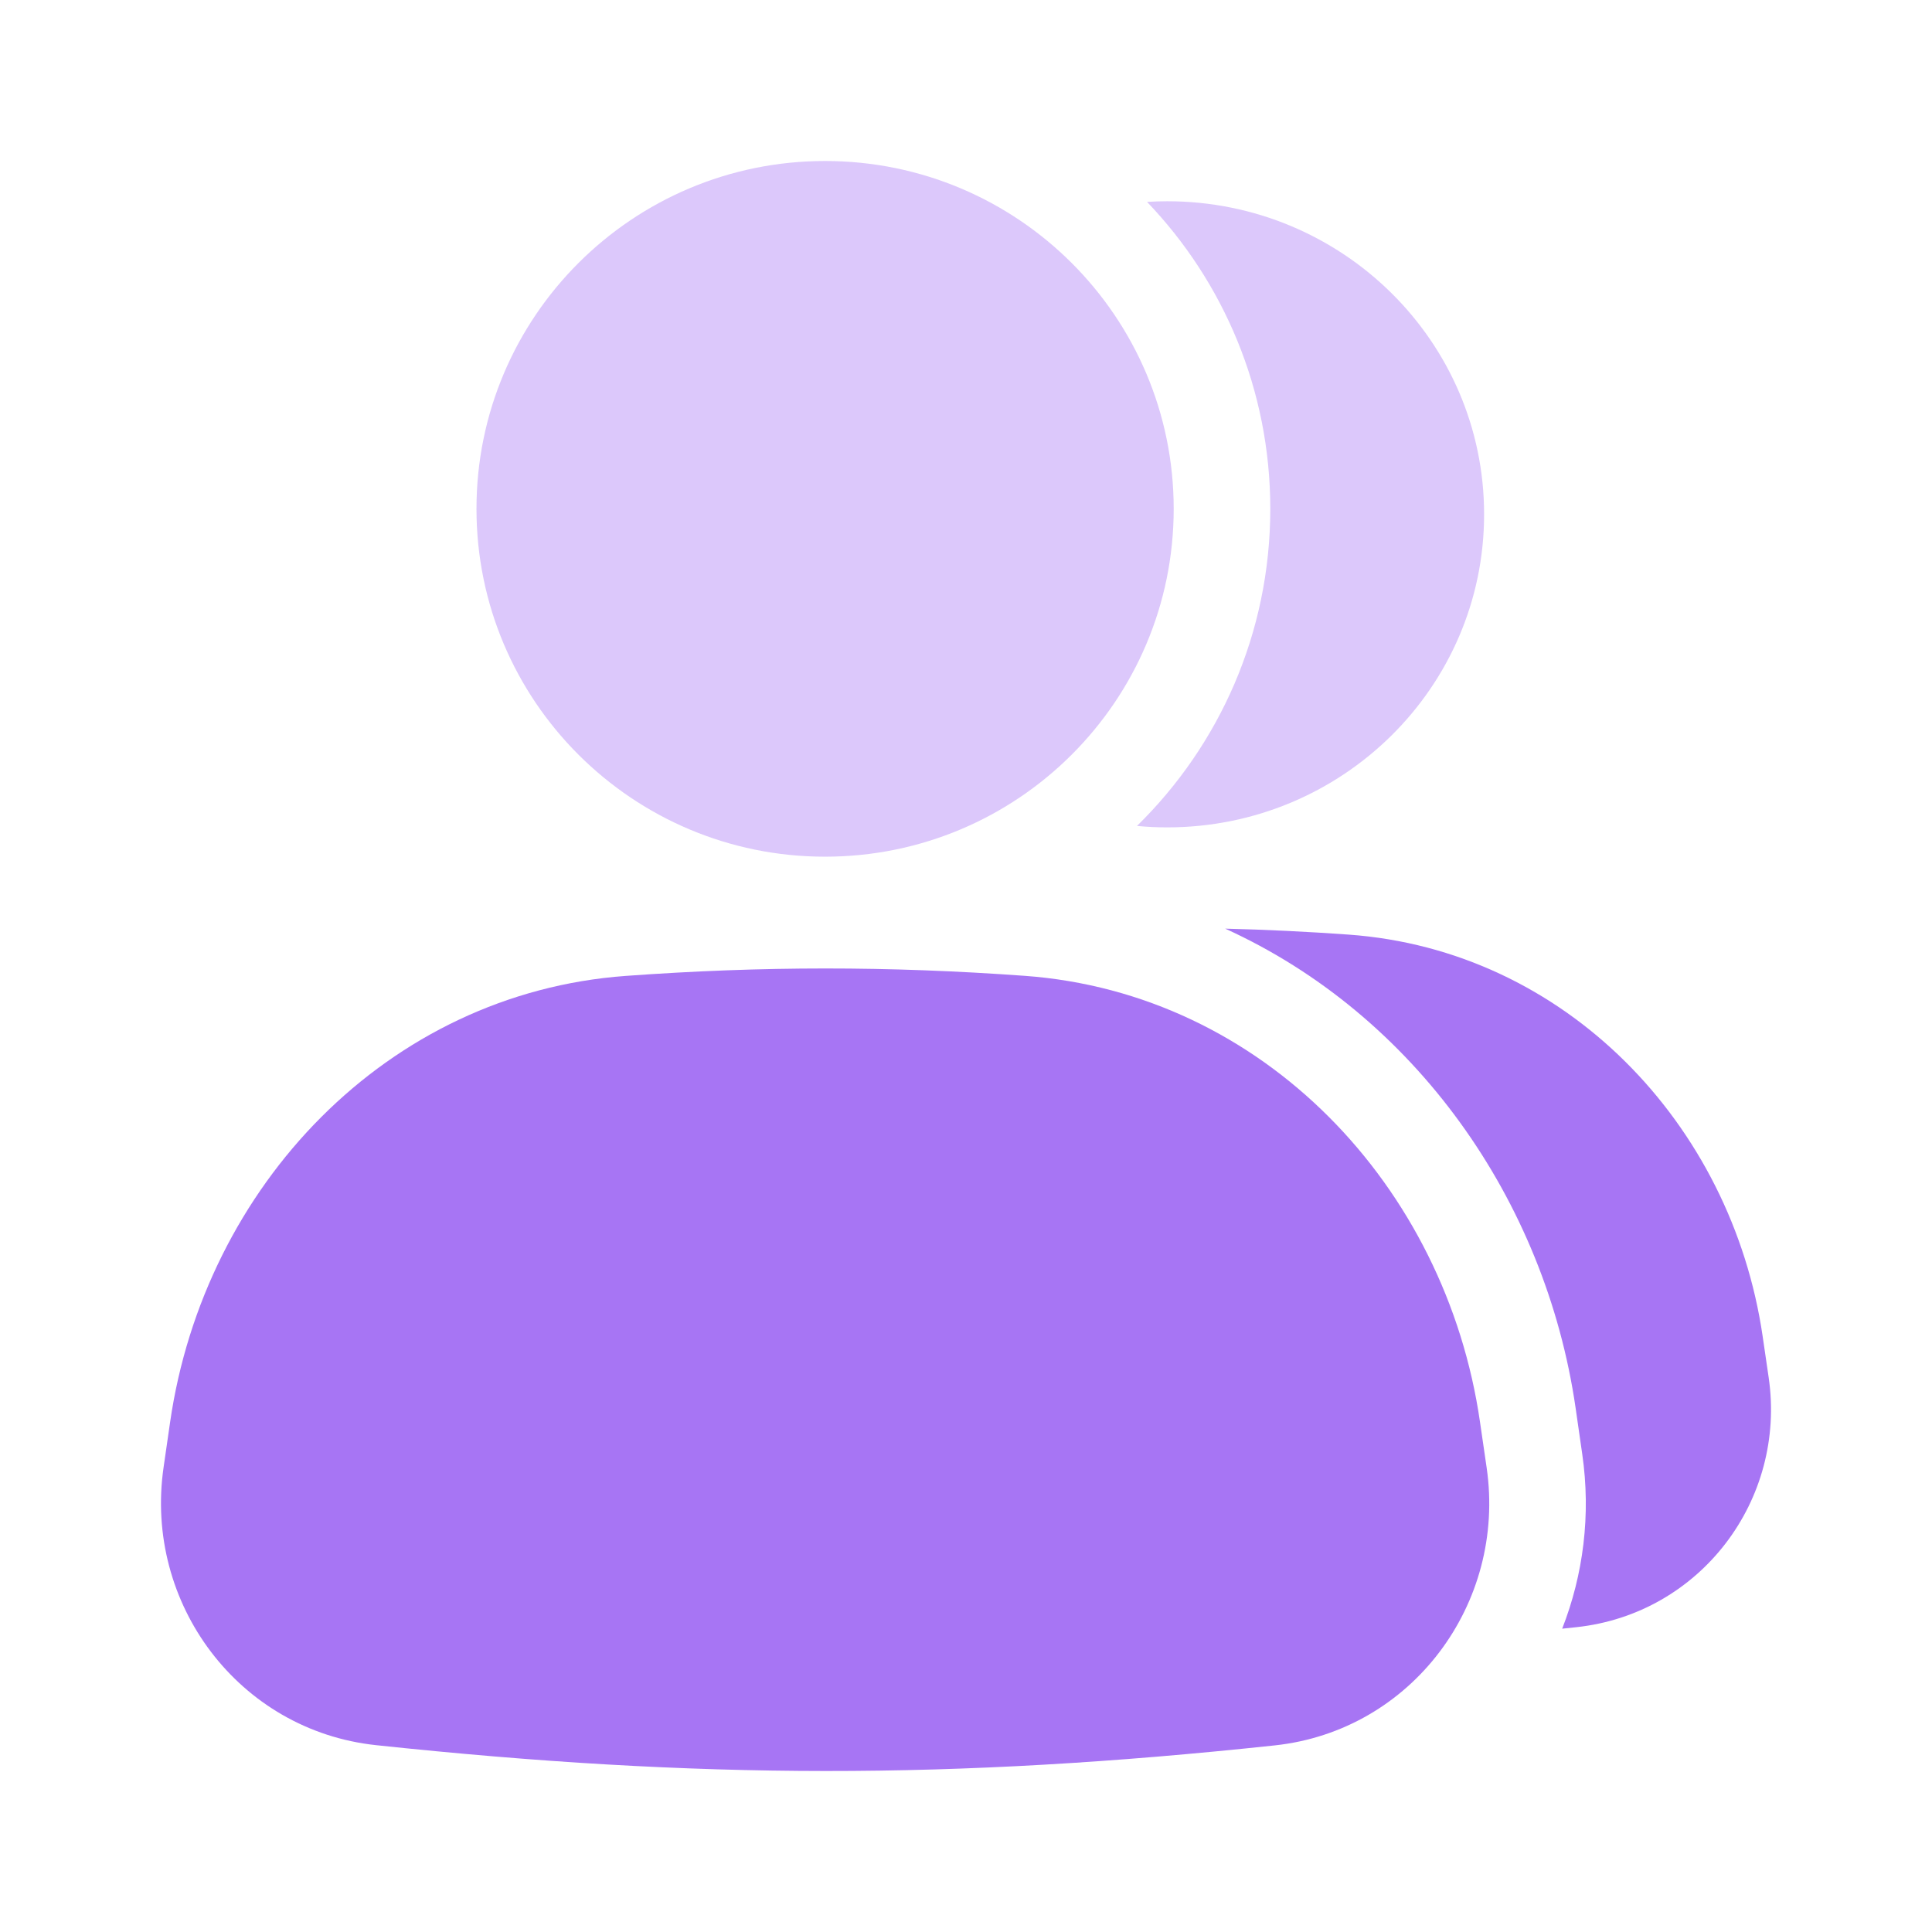
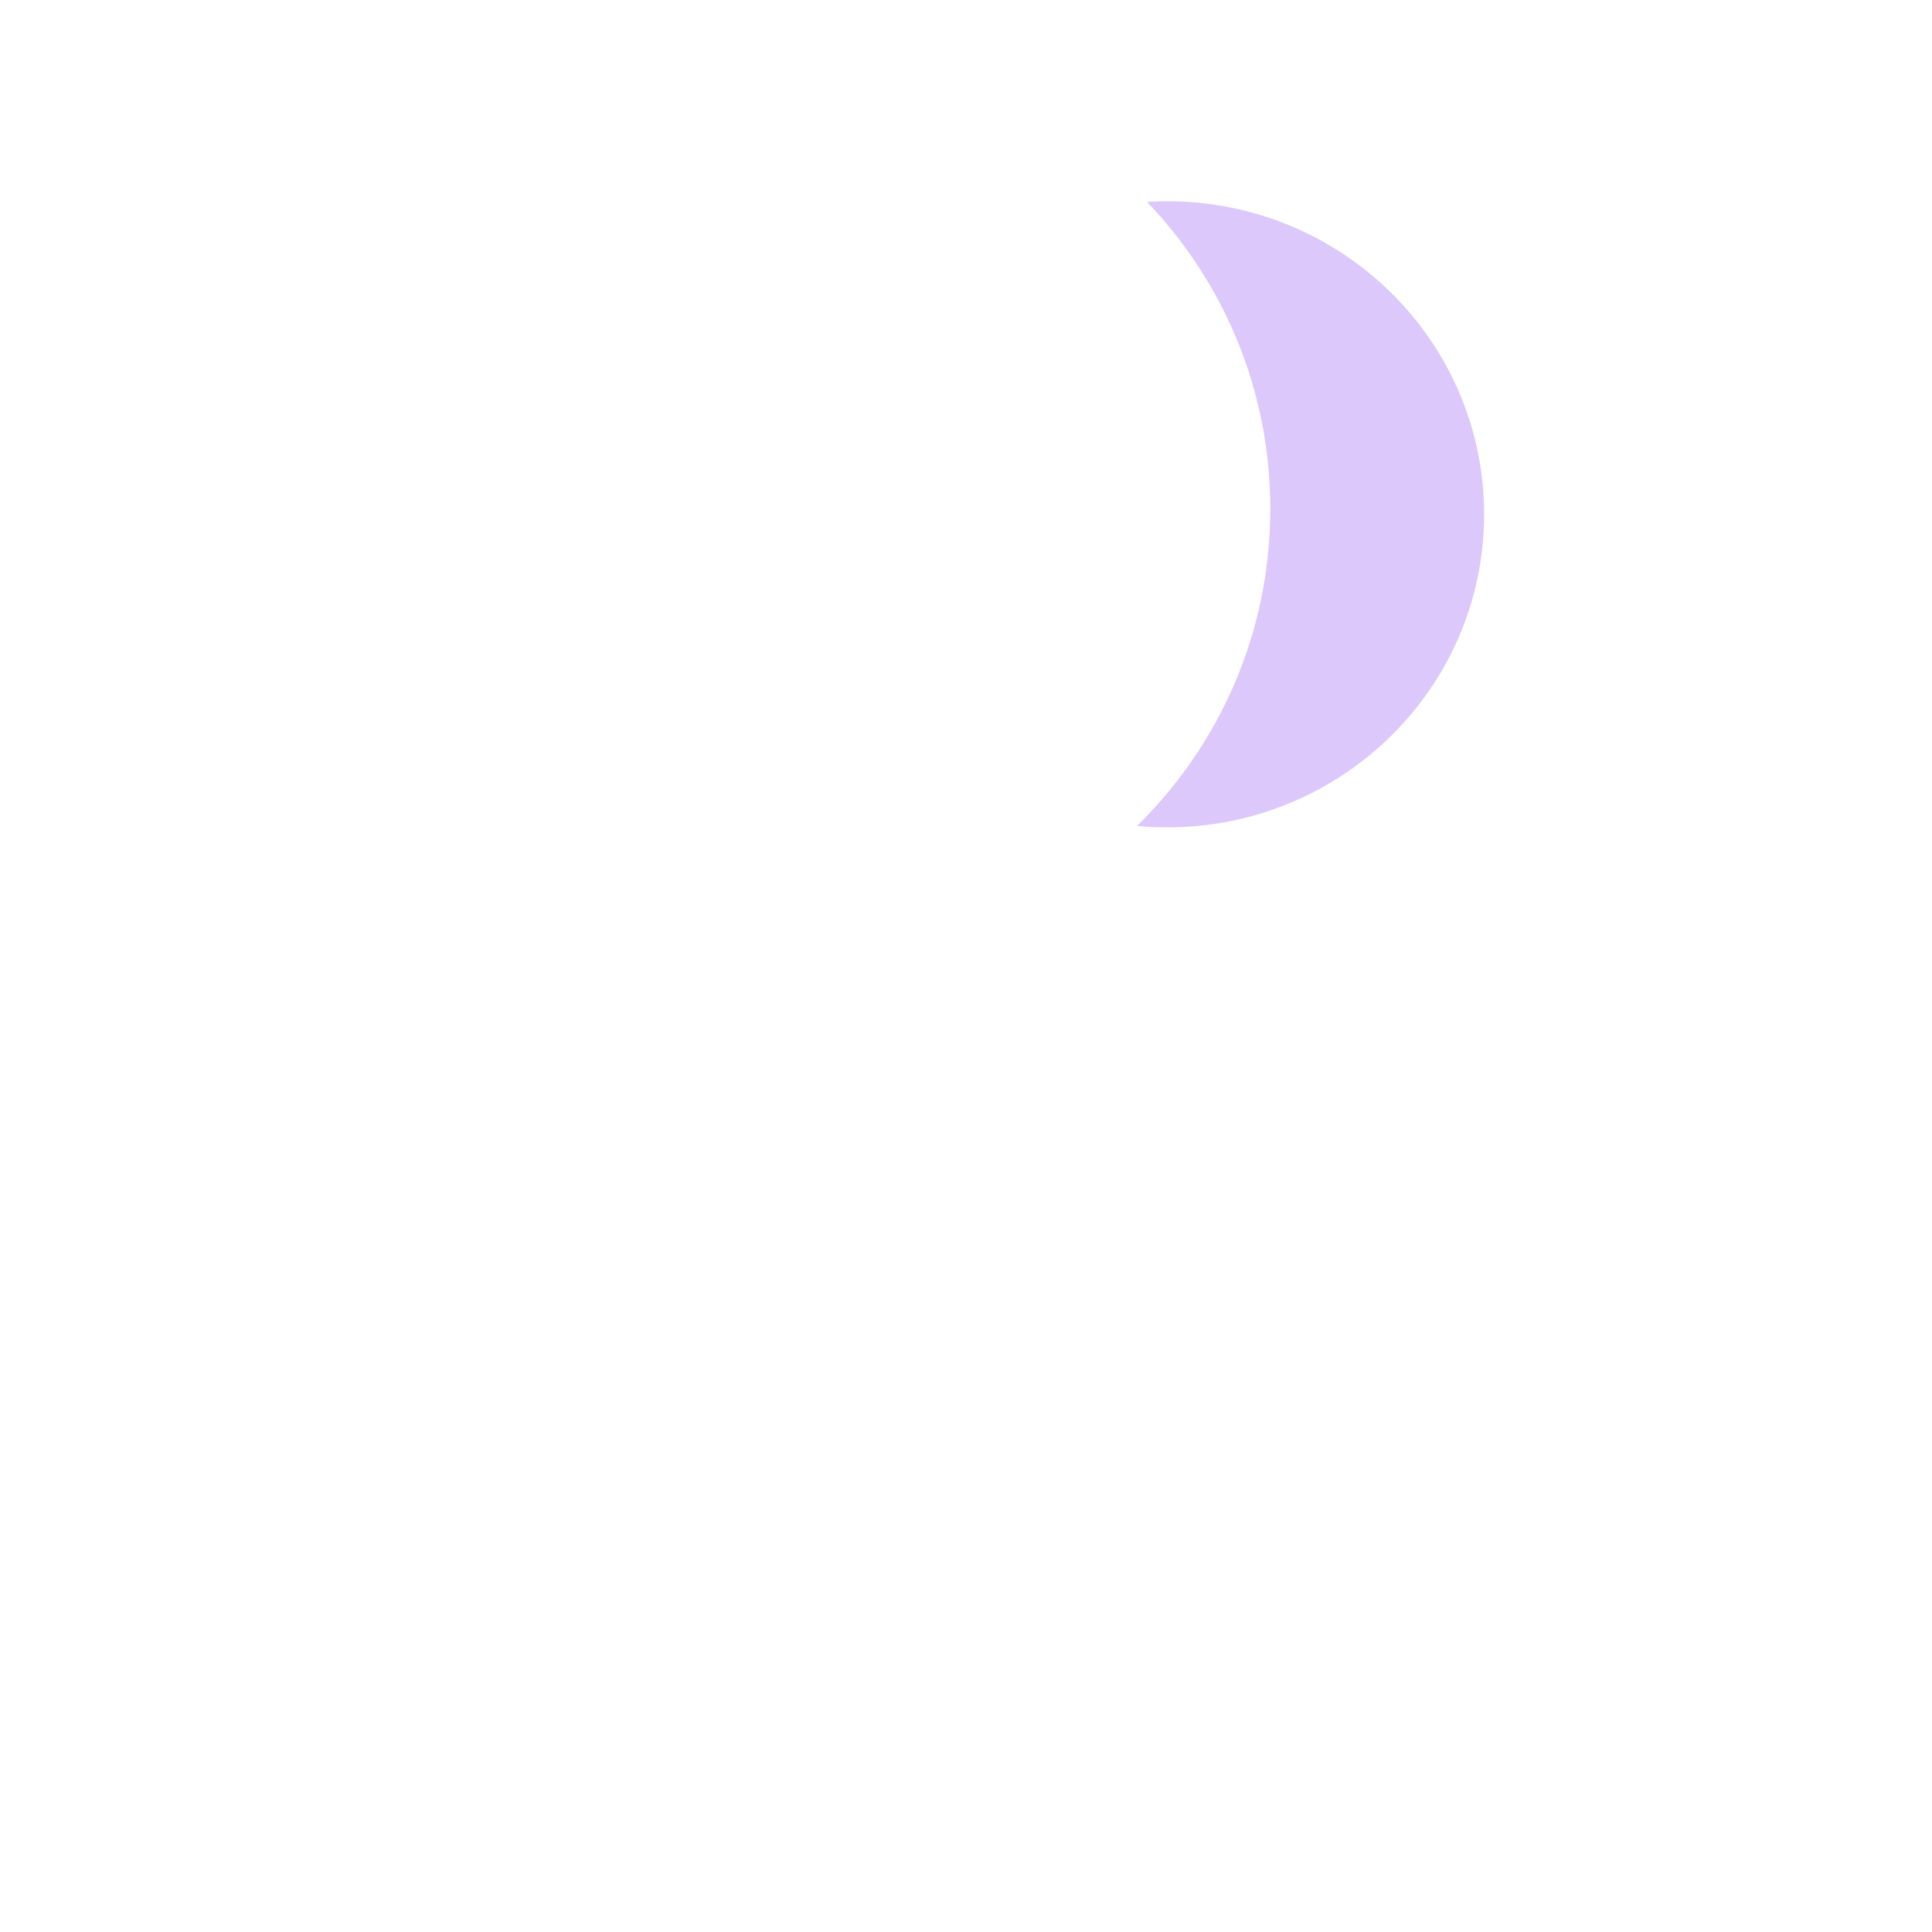
<svg xmlns="http://www.w3.org/2000/svg" width="24" height="24" viewBox="0 0 24 24" fill="none">
-   <path d="M2.113 17.667C2.537 14.734 4.812 12.338 7.774 12.123C9.466 12 11.039 12 12.728 12.122C15.688 12.337 17.961 14.733 18.385 17.664L18.468 18.234C18.712 19.923 17.536 21.5 15.835 21.682C11.844 22.109 8.668 22.104 4.671 21.679C2.967 21.497 1.787 19.919 2.032 18.228L2.113 17.667Z" fill="#A775F4" />
-   <path d="M19.406 20.232C19.668 19.563 19.765 18.819 19.655 18.062L19.573 17.492C19.197 14.896 17.563 12.601 15.22 11.536C15.724 11.548 16.233 11.573 16.753 11.61C19.444 11.803 21.51 13.96 21.896 16.598L21.971 17.111C22.193 18.631 21.124 20.05 19.578 20.214C19.52 20.22 19.463 20.226 19.406 20.232Z" fill="#A775F4" />
  <g opacity="0.4">
-     <path d="M14.58 6.321C14.58 8.707 12.641 10.642 10.249 10.642C7.858 10.642 5.919 8.707 5.919 6.321C5.919 3.935 7.858 2 10.249 2C12.641 2 14.58 3.935 14.58 6.321Z" fill="#A775F4" />
    <path d="M15.78 6.321C15.78 7.864 15.146 9.259 14.124 10.26C14.248 10.272 14.373 10.278 14.499 10.278C16.674 10.278 18.436 8.537 18.436 6.389C18.436 4.241 16.674 2.5 14.499 2.5C14.415 2.5 14.332 2.503 14.249 2.508C15.197 3.498 15.78 4.841 15.78 6.321Z" fill="#A775F4" />
  </g>
</svg>